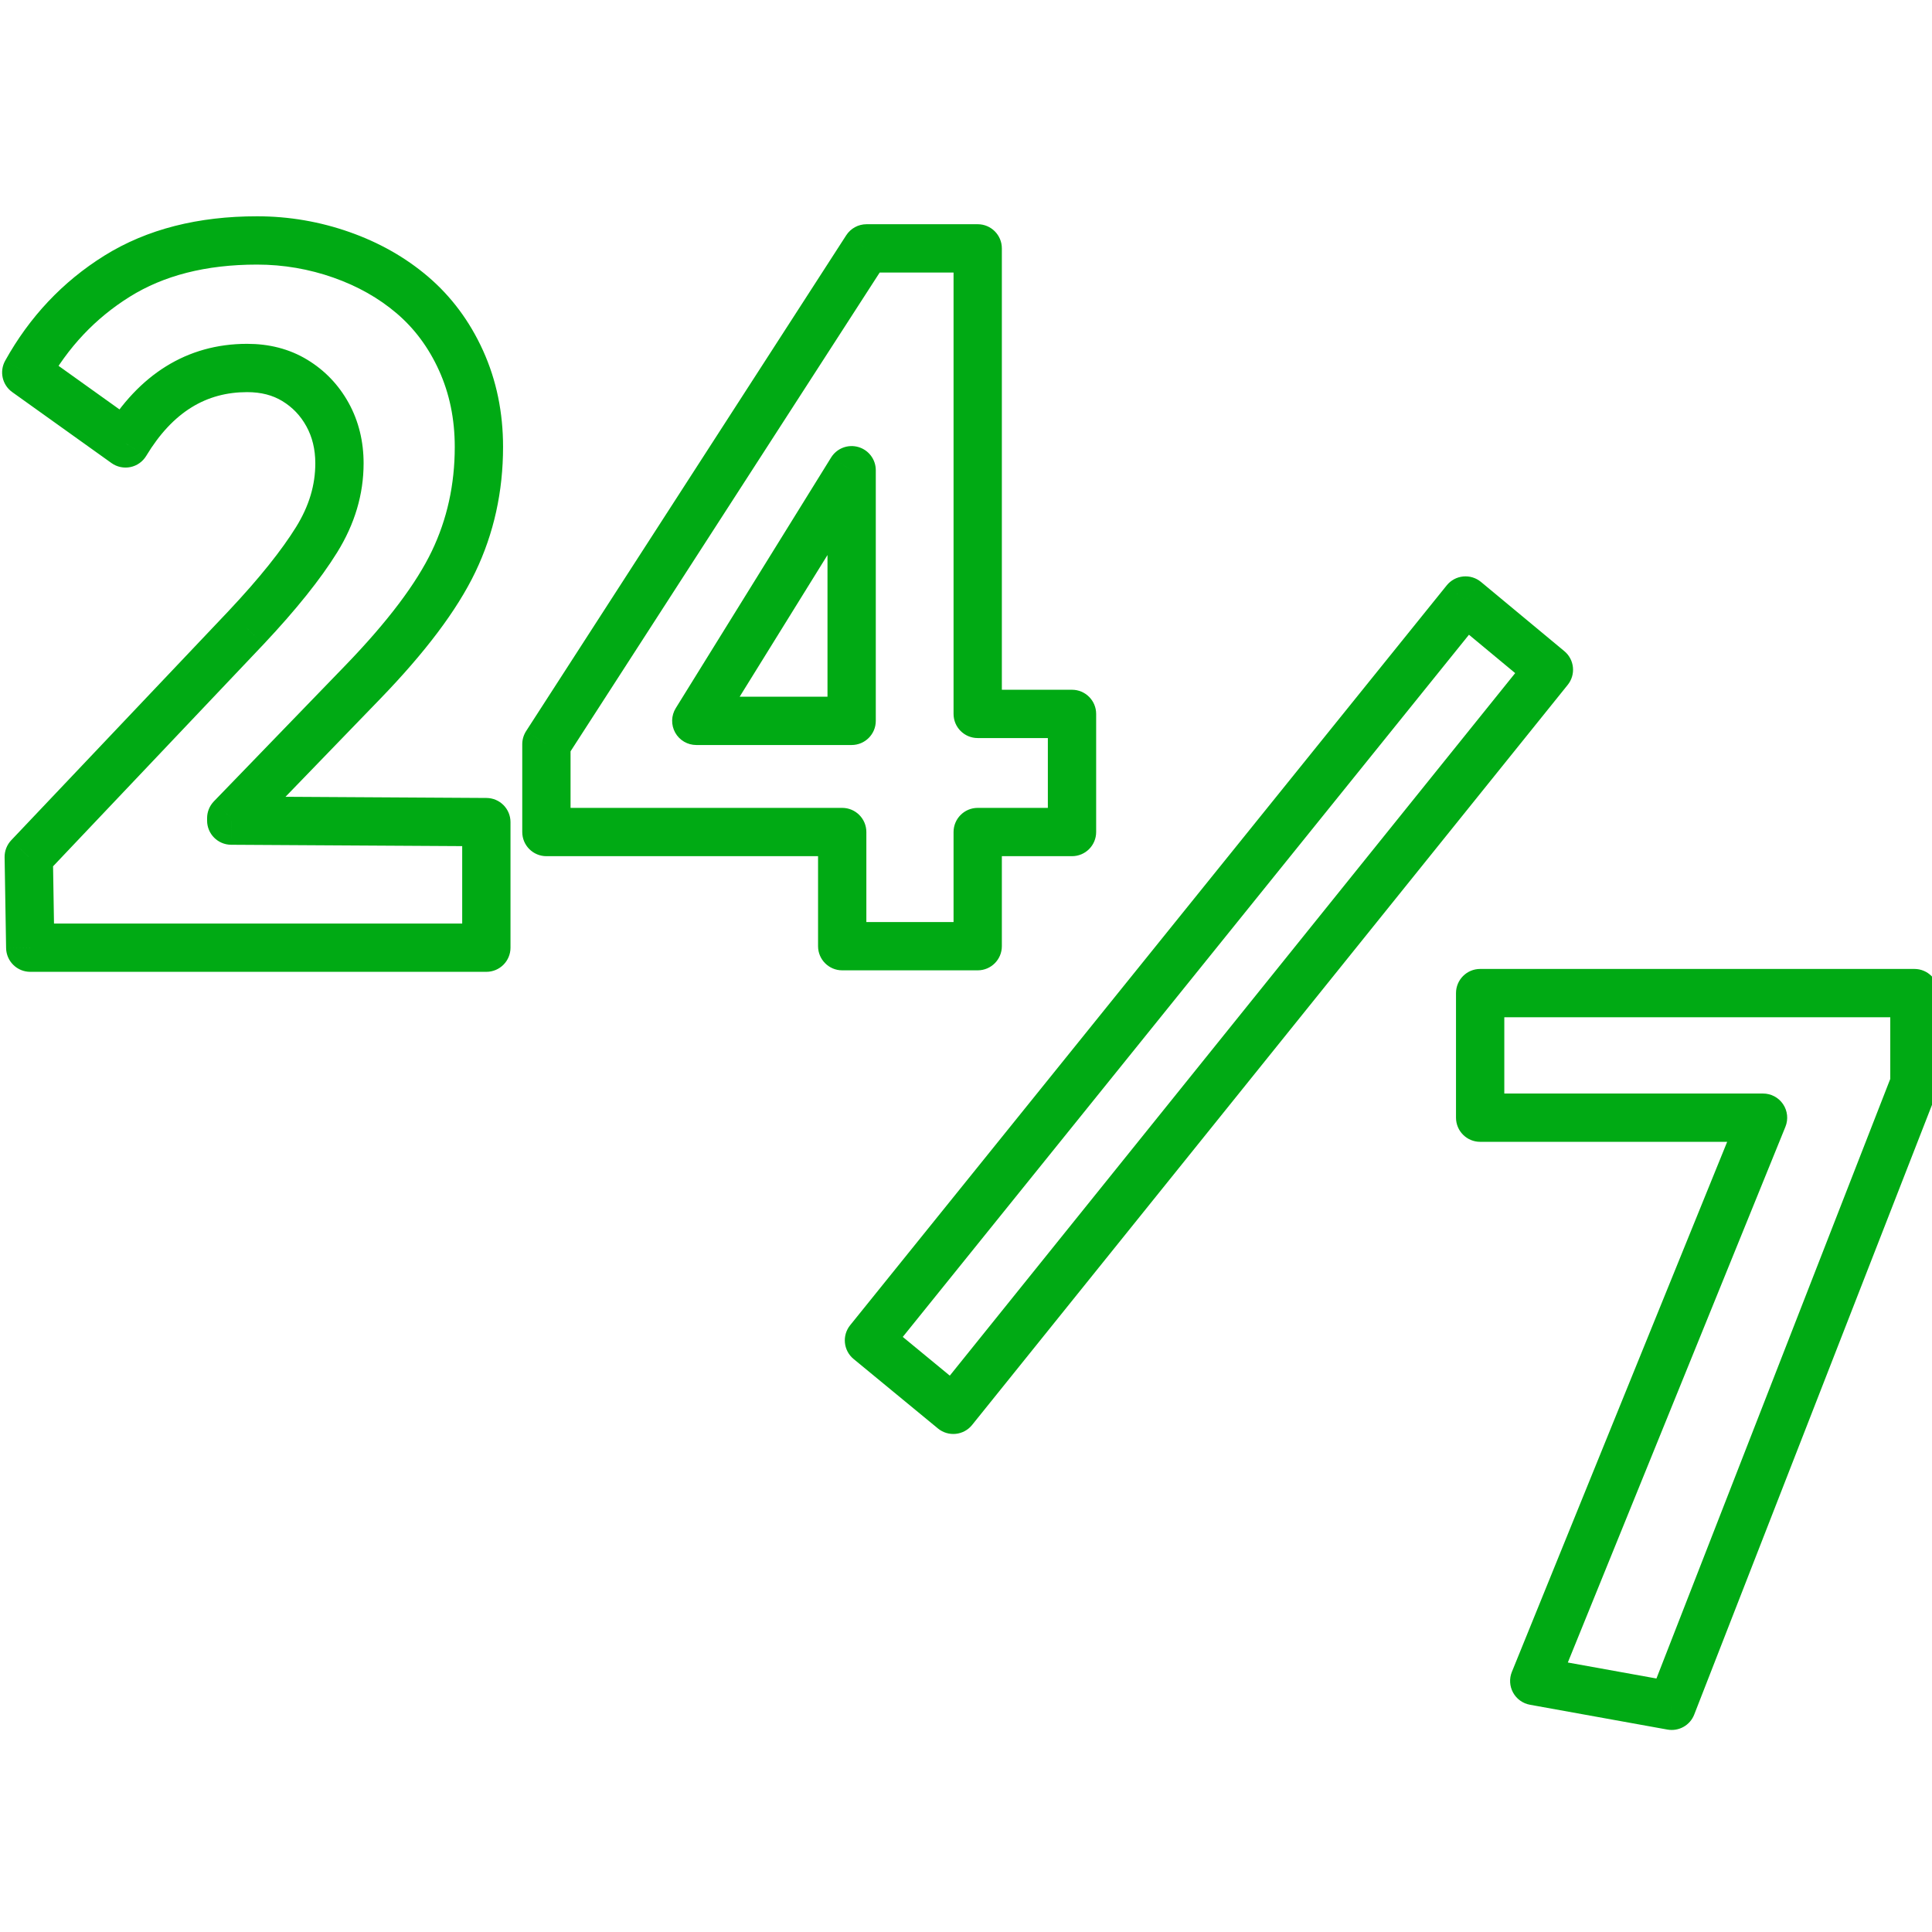
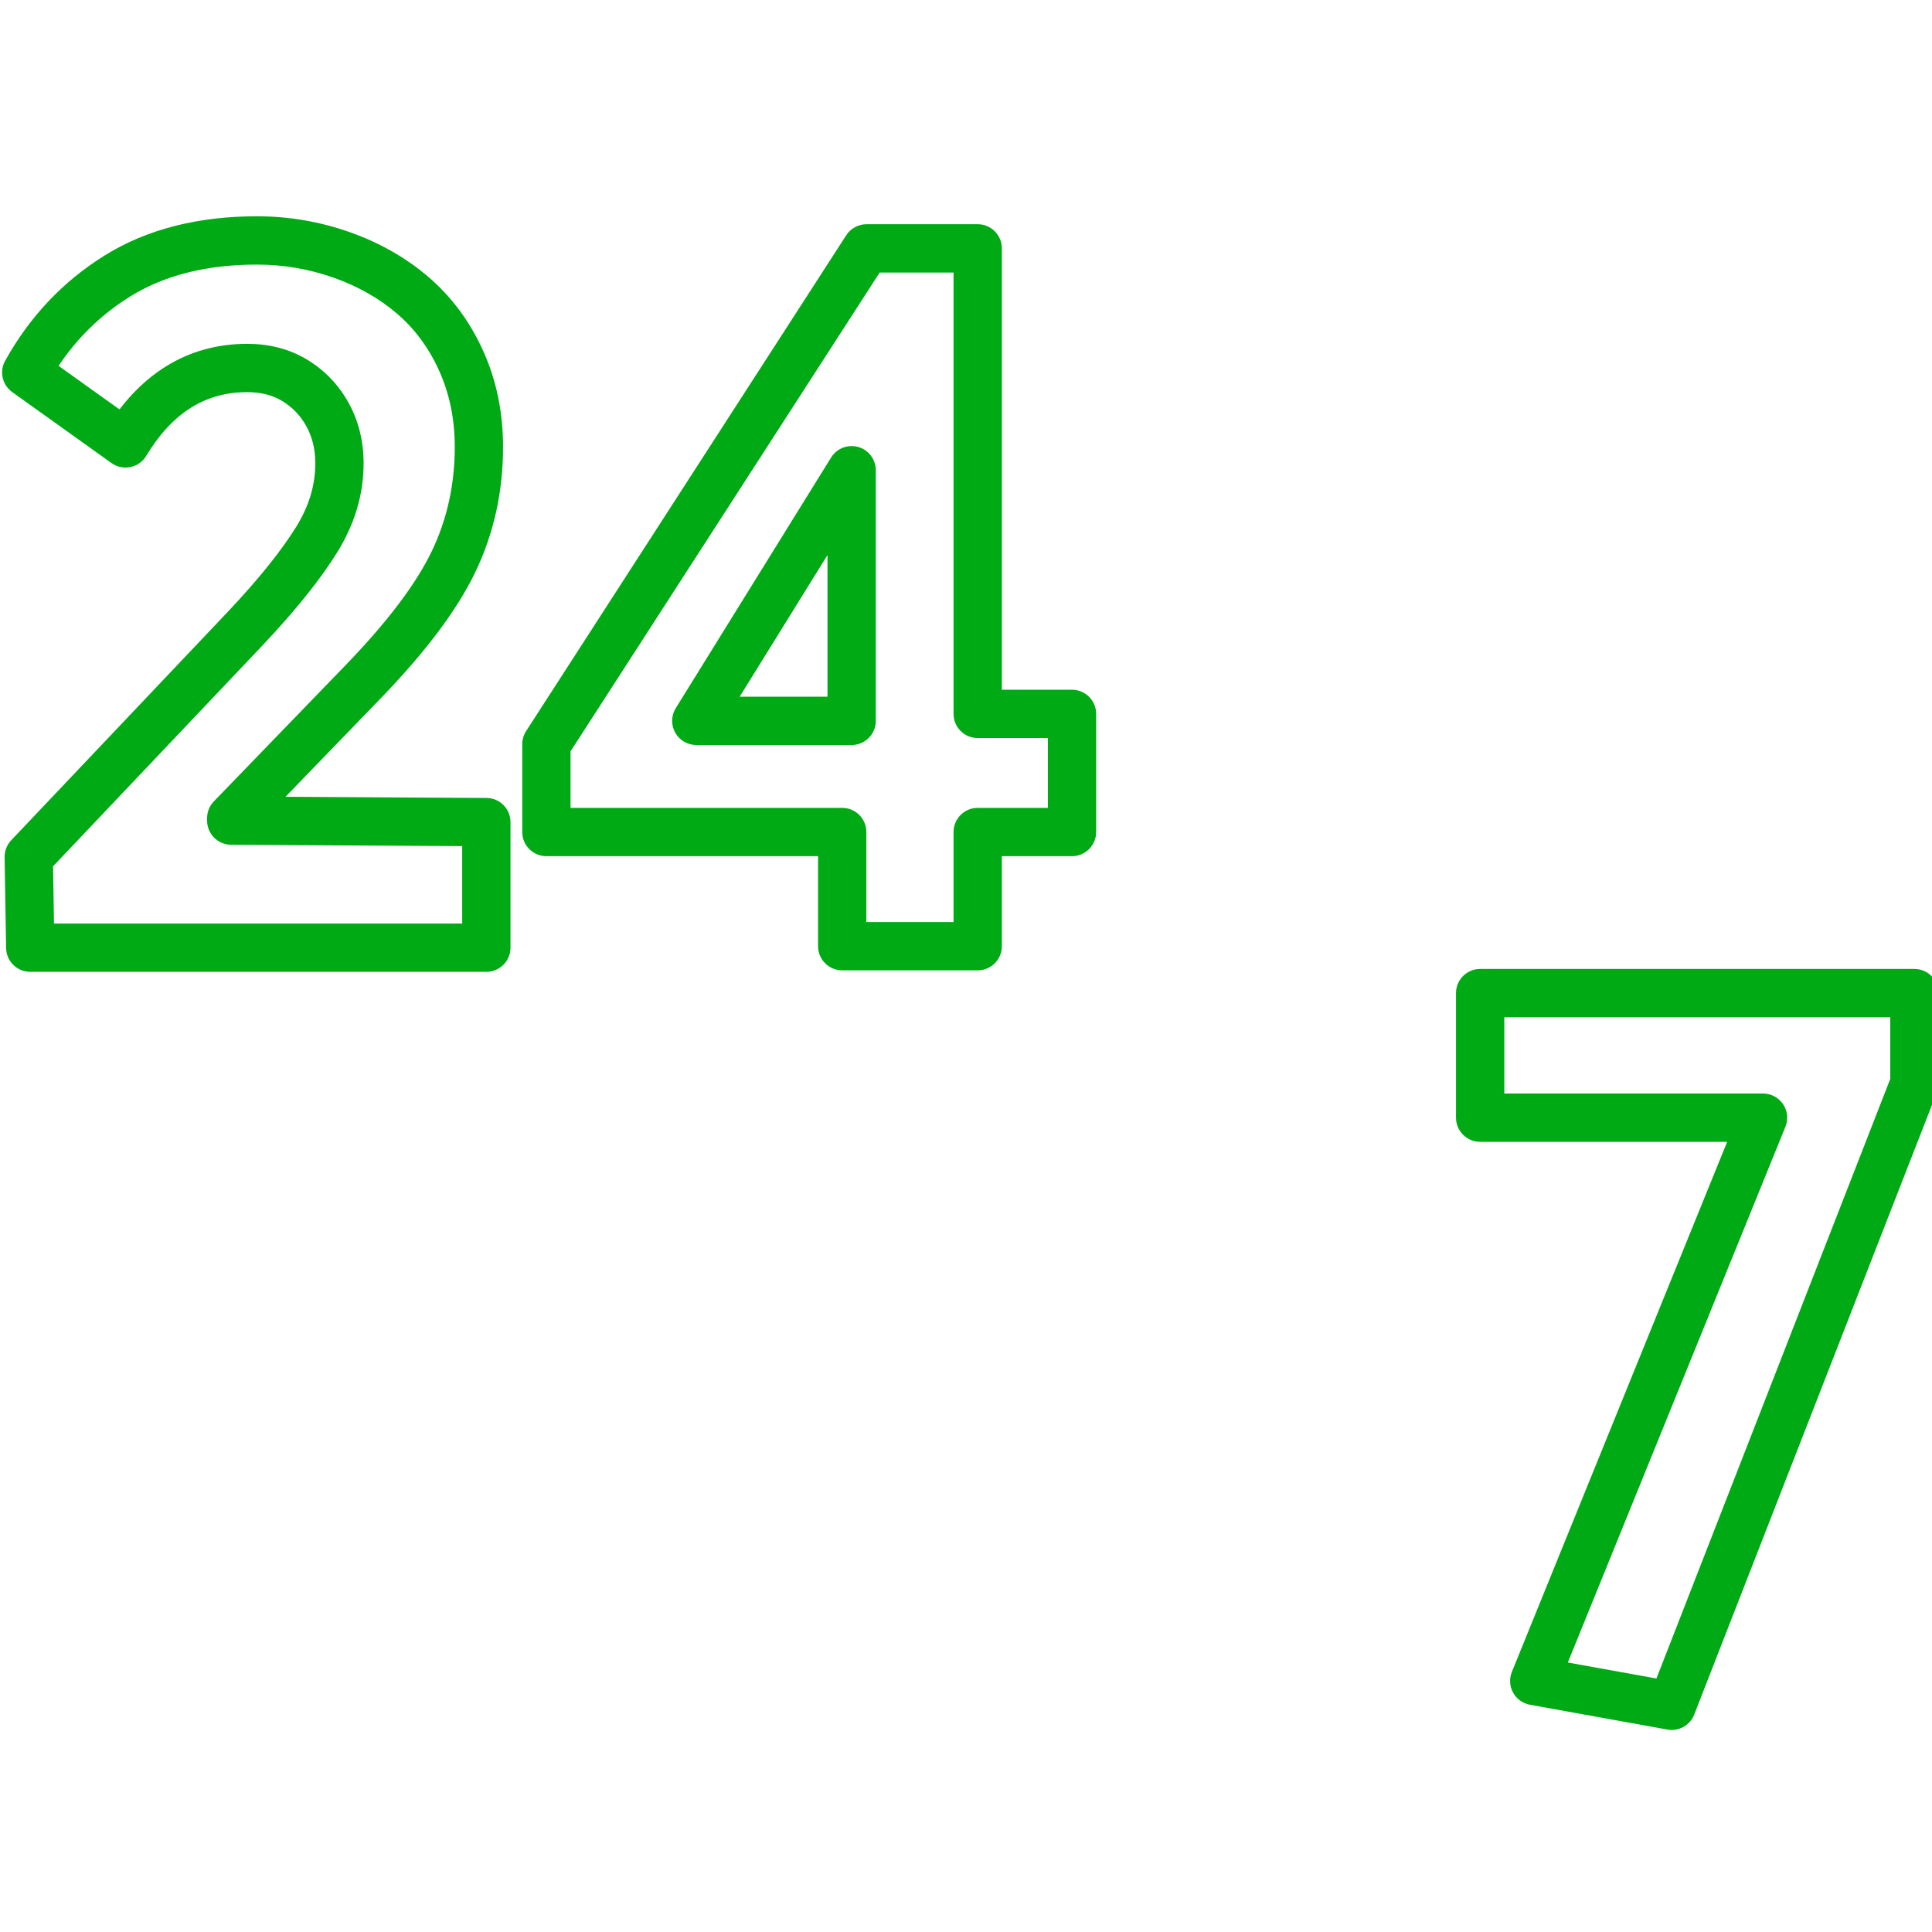
<svg xmlns="http://www.w3.org/2000/svg" width="120" height="120" viewBox="0 0 120 120" fill="none">
  <mask id="mask0_524_2144" style="mask-type:alpha" maskUnits="userSpaceOnUse" x="-2" y="-2" width="124" height="124">
    <rect width="120" height="120" fill="#D9D9D9" stroke="white" stroke-width="3" stroke-linejoin="round" />
  </mask>
  <g mask="url(#mask0_524_2144)">
    <path d="M14.363 50.97H12.863C12.863 51.795 13.53 52.465 14.355 52.47L14.363 50.97ZM30.208 51.063H31.708C31.708 50.238 31.042 49.568 30.217 49.563L30.208 51.063ZM30.208 58.862V60.362C31.037 60.362 31.708 59.69 31.708 58.862H30.208ZM1.879 58.862L0.379 58.886C0.392 59.705 1.06 60.362 1.879 60.362V58.862ZM1.786 53.221L0.698 52.188C0.428 52.473 0.28 52.853 0.286 53.245L1.786 53.221ZM15.288 38.979L16.377 40.011L16.381 40.007L15.288 38.979ZM7.797 27.542L6.925 28.762C7.265 29.005 7.691 29.095 8.1 29.011C8.51 28.927 8.865 28.675 9.081 28.317L7.797 27.542ZM1.632 23.134L0.321 22.405C-0.05 23.072 0.139 23.91 0.76 24.354L1.632 23.134ZM22.532 42.37L23.611 43.412L23.611 43.412L22.532 42.37ZM14.363 50.816L13.285 49.773C13.015 50.053 12.863 50.427 12.863 50.816H14.363ZM14.355 52.47L30.2 52.563L30.217 49.563L14.372 49.47L14.355 52.47ZM28.708 51.063V58.862H31.708V51.063H28.708ZM30.208 57.362H1.879V60.362H30.208V57.362ZM3.378 58.837L3.286 53.196L0.286 53.245L0.379 58.886L3.378 58.837ZM2.875 54.252L16.377 40.011L14.2 37.947L0.698 52.188L2.875 54.252ZM16.381 40.007C18.391 37.87 19.913 35.97 20.94 34.313L18.391 32.732C17.507 34.157 16.131 35.895 14.196 37.95L16.381 40.007ZM20.94 34.313C22.03 32.555 22.584 30.712 22.584 28.775H19.584C19.584 30.106 19.212 31.407 18.391 32.732L20.94 34.313ZM22.584 28.775C22.584 27.438 22.285 26.167 21.657 25.029L19.03 26.479C19.389 27.128 19.584 27.892 19.584 28.775H22.584ZM21.657 25.029C21.039 23.909 20.177 23.006 19.088 22.345L17.531 24.909C18.167 25.296 18.662 25.811 19.03 26.479L21.657 25.029ZM19.088 22.345C17.955 21.657 16.69 21.356 15.35 21.356V24.356C16.229 24.356 16.937 24.549 17.531 24.909L19.088 22.345ZM15.35 21.356C11.588 21.356 8.614 23.288 6.513 26.766L9.081 28.317C10.742 25.568 12.823 24.356 15.35 24.356V21.356ZM8.67 26.322L2.504 21.913L0.76 24.354L6.925 28.762L8.67 26.322ZM2.943 23.862C4.212 21.579 5.917 19.766 8.067 18.426L6.48 15.88C3.882 17.5 1.827 19.694 0.321 22.405L2.943 23.862ZM8.067 18.426C10.154 17.125 12.762 16.434 15.966 16.434V13.434C12.327 13.434 9.14 14.222 6.48 15.88L8.067 18.426ZM15.966 16.434C17.614 16.434 19.203 16.713 20.709 17.243L21.705 14.413C19.882 13.771 17.957 13.434 15.966 13.434V16.434ZM20.709 17.243C22.215 17.773 23.53 18.517 24.641 19.465L26.589 17.184C25.173 15.975 23.528 15.054 21.705 14.413L20.709 17.243ZM24.641 19.465C25.73 20.395 26.617 21.57 27.27 23.013L30.003 21.775C29.176 19.95 28.028 18.412 26.589 17.184L24.641 19.465ZM27.27 23.013C27.914 24.436 28.246 26.011 28.246 27.758H31.246C31.246 25.62 30.838 23.619 30.003 21.775L27.27 23.013ZM28.246 27.758C28.246 30.105 27.767 32.255 26.821 34.231L29.527 35.526C30.677 33.125 31.246 30.528 31.246 27.758H28.246ZM26.821 34.231C25.872 36.213 24.114 38.576 21.454 41.327L23.611 43.412C26.376 40.553 28.38 37.922 29.527 35.526L26.821 34.231ZM21.454 41.327L13.285 49.773L15.442 51.859L23.611 43.412L21.454 41.327ZM12.863 50.816V50.97H15.863V50.816H12.863ZM52.311 58.769H50.811C50.811 59.598 51.483 60.269 52.311 60.269V58.769ZM52.311 51.679H53.811C53.811 50.851 53.139 50.179 52.311 50.179V51.679ZM33.938 51.679H32.438C32.438 52.508 33.11 53.179 33.938 53.179V51.679ZM33.938 46.223L32.678 45.409C32.522 45.652 32.438 45.934 32.438 46.223H33.938ZM53.822 15.427V13.927C53.312 13.927 52.838 14.185 52.561 14.613L53.822 15.427ZM60.727 15.427H62.227C62.227 14.598 61.555 13.927 60.727 13.927V15.427ZM60.727 44.342H59.227C59.227 45.171 59.898 45.842 60.727 45.842V44.342ZM66.584 44.342H68.084C68.084 43.514 67.412 42.842 66.584 42.842V44.342ZM66.584 51.679V53.179C67.412 53.179 68.084 52.508 68.084 51.679H66.584ZM60.727 51.679V50.179C59.898 50.179 59.227 50.851 59.227 51.679H60.727ZM60.727 58.769V60.269C61.555 60.269 62.227 59.598 62.227 58.769H60.727ZM43.248 44.774L41.973 43.984C41.686 44.446 41.673 45.028 41.937 45.504C42.202 45.979 42.704 46.274 43.248 46.274V44.774ZM52.897 44.774V46.274C53.725 46.274 54.397 45.602 54.397 44.774H52.897ZM52.897 29.206H54.397C54.397 28.536 53.952 27.947 53.308 27.764C52.663 27.58 51.975 27.847 51.622 28.416L52.897 29.206ZM53.811 58.769V51.679H50.811V58.769H53.811ZM52.311 50.179H33.938V53.179H52.311V50.179ZM35.438 51.679V46.223H32.438V51.679H35.438ZM35.199 47.036L55.082 16.241L52.561 14.613L32.678 45.409L35.199 47.036ZM53.822 16.927H60.727V13.927H53.822V16.927ZM59.227 15.427V44.342H62.227V15.427H59.227ZM60.727 45.842H66.584V42.842H60.727V45.842ZM65.084 44.342V51.679H68.084V44.342H65.084ZM66.584 50.179H60.727V53.179H66.584V50.179ZM59.227 51.679V58.769H62.227V51.679H59.227ZM60.727 57.269H52.311V60.269H60.727V57.269ZM43.248 46.274H52.897V43.274H43.248V46.274ZM54.397 44.774V29.206H51.397V44.774H54.397ZM51.622 28.416L41.973 43.984L44.523 45.564L54.172 29.997L51.622 28.416Z" fill="#00AA14" />
-     <path d="M59.211 87.567L58.257 88.725C58.566 88.98 58.965 89.1 59.364 89.059C59.762 89.018 60.128 88.82 60.379 88.507L59.211 87.567ZM53.973 83.252L52.805 82.311C52.289 82.951 52.384 83.887 53.019 84.41L53.973 83.252ZM91.027 37.298L91.985 36.144C91.676 35.888 91.277 35.766 90.877 35.806C90.478 35.846 90.111 36.044 89.859 36.357L91.027 37.298ZM96.205 41.598L97.374 42.538C97.888 41.9 97.794 40.967 97.163 40.444L96.205 41.598ZM60.165 86.409L54.927 82.094L53.019 84.41L58.257 88.725L60.165 86.409ZM55.141 84.194L92.195 38.24L89.859 36.357L52.805 82.311L55.141 84.194ZM90.069 38.453L95.247 42.752L97.163 40.444L91.985 36.144L90.069 38.453ZM95.037 40.657L58.042 86.626L60.379 88.507L97.374 42.538L95.037 40.657Z" fill="#00AA14" />
    <path d="M91.935 61.683V60.183C91.106 60.183 90.435 60.855 90.435 61.683H91.935ZM118.908 61.683H120.408C120.408 60.855 119.737 60.183 118.908 60.183V61.683ZM118.908 67.294L120.306 67.839C120.373 67.665 120.408 67.48 120.408 67.294H118.908ZM103.834 105.95L103.567 107.427C104.273 107.554 104.971 107.164 105.231 106.495L103.834 105.95ZM95.295 104.409L93.905 103.845C93.735 104.263 93.763 104.736 93.981 105.132C94.199 105.528 94.584 105.805 95.028 105.885L95.295 104.409ZM109.506 69.421L110.896 69.985C111.084 69.523 111.029 68.997 110.75 68.583C110.472 68.169 110.005 67.921 109.506 67.921V69.421ZM91.935 69.421H90.435C90.435 70.249 91.106 70.921 91.935 70.921V69.421ZM91.935 63.183H118.908V60.183H91.935V63.183ZM117.408 61.683V67.294H120.408V61.683H117.408ZM117.511 66.749L102.436 105.405L105.231 106.495L120.306 67.839L117.511 66.749ZM104.1 104.474L95.561 102.933L95.028 105.885L103.567 107.427L104.1 104.474ZM96.685 104.974L110.896 69.985L108.116 68.856L93.905 103.845L96.685 104.974ZM109.506 67.921H91.935V70.921H109.506V67.921ZM93.435 69.421V61.683H90.435V69.421H93.435Z" fill="#00AA14" />
  </g>
</svg>